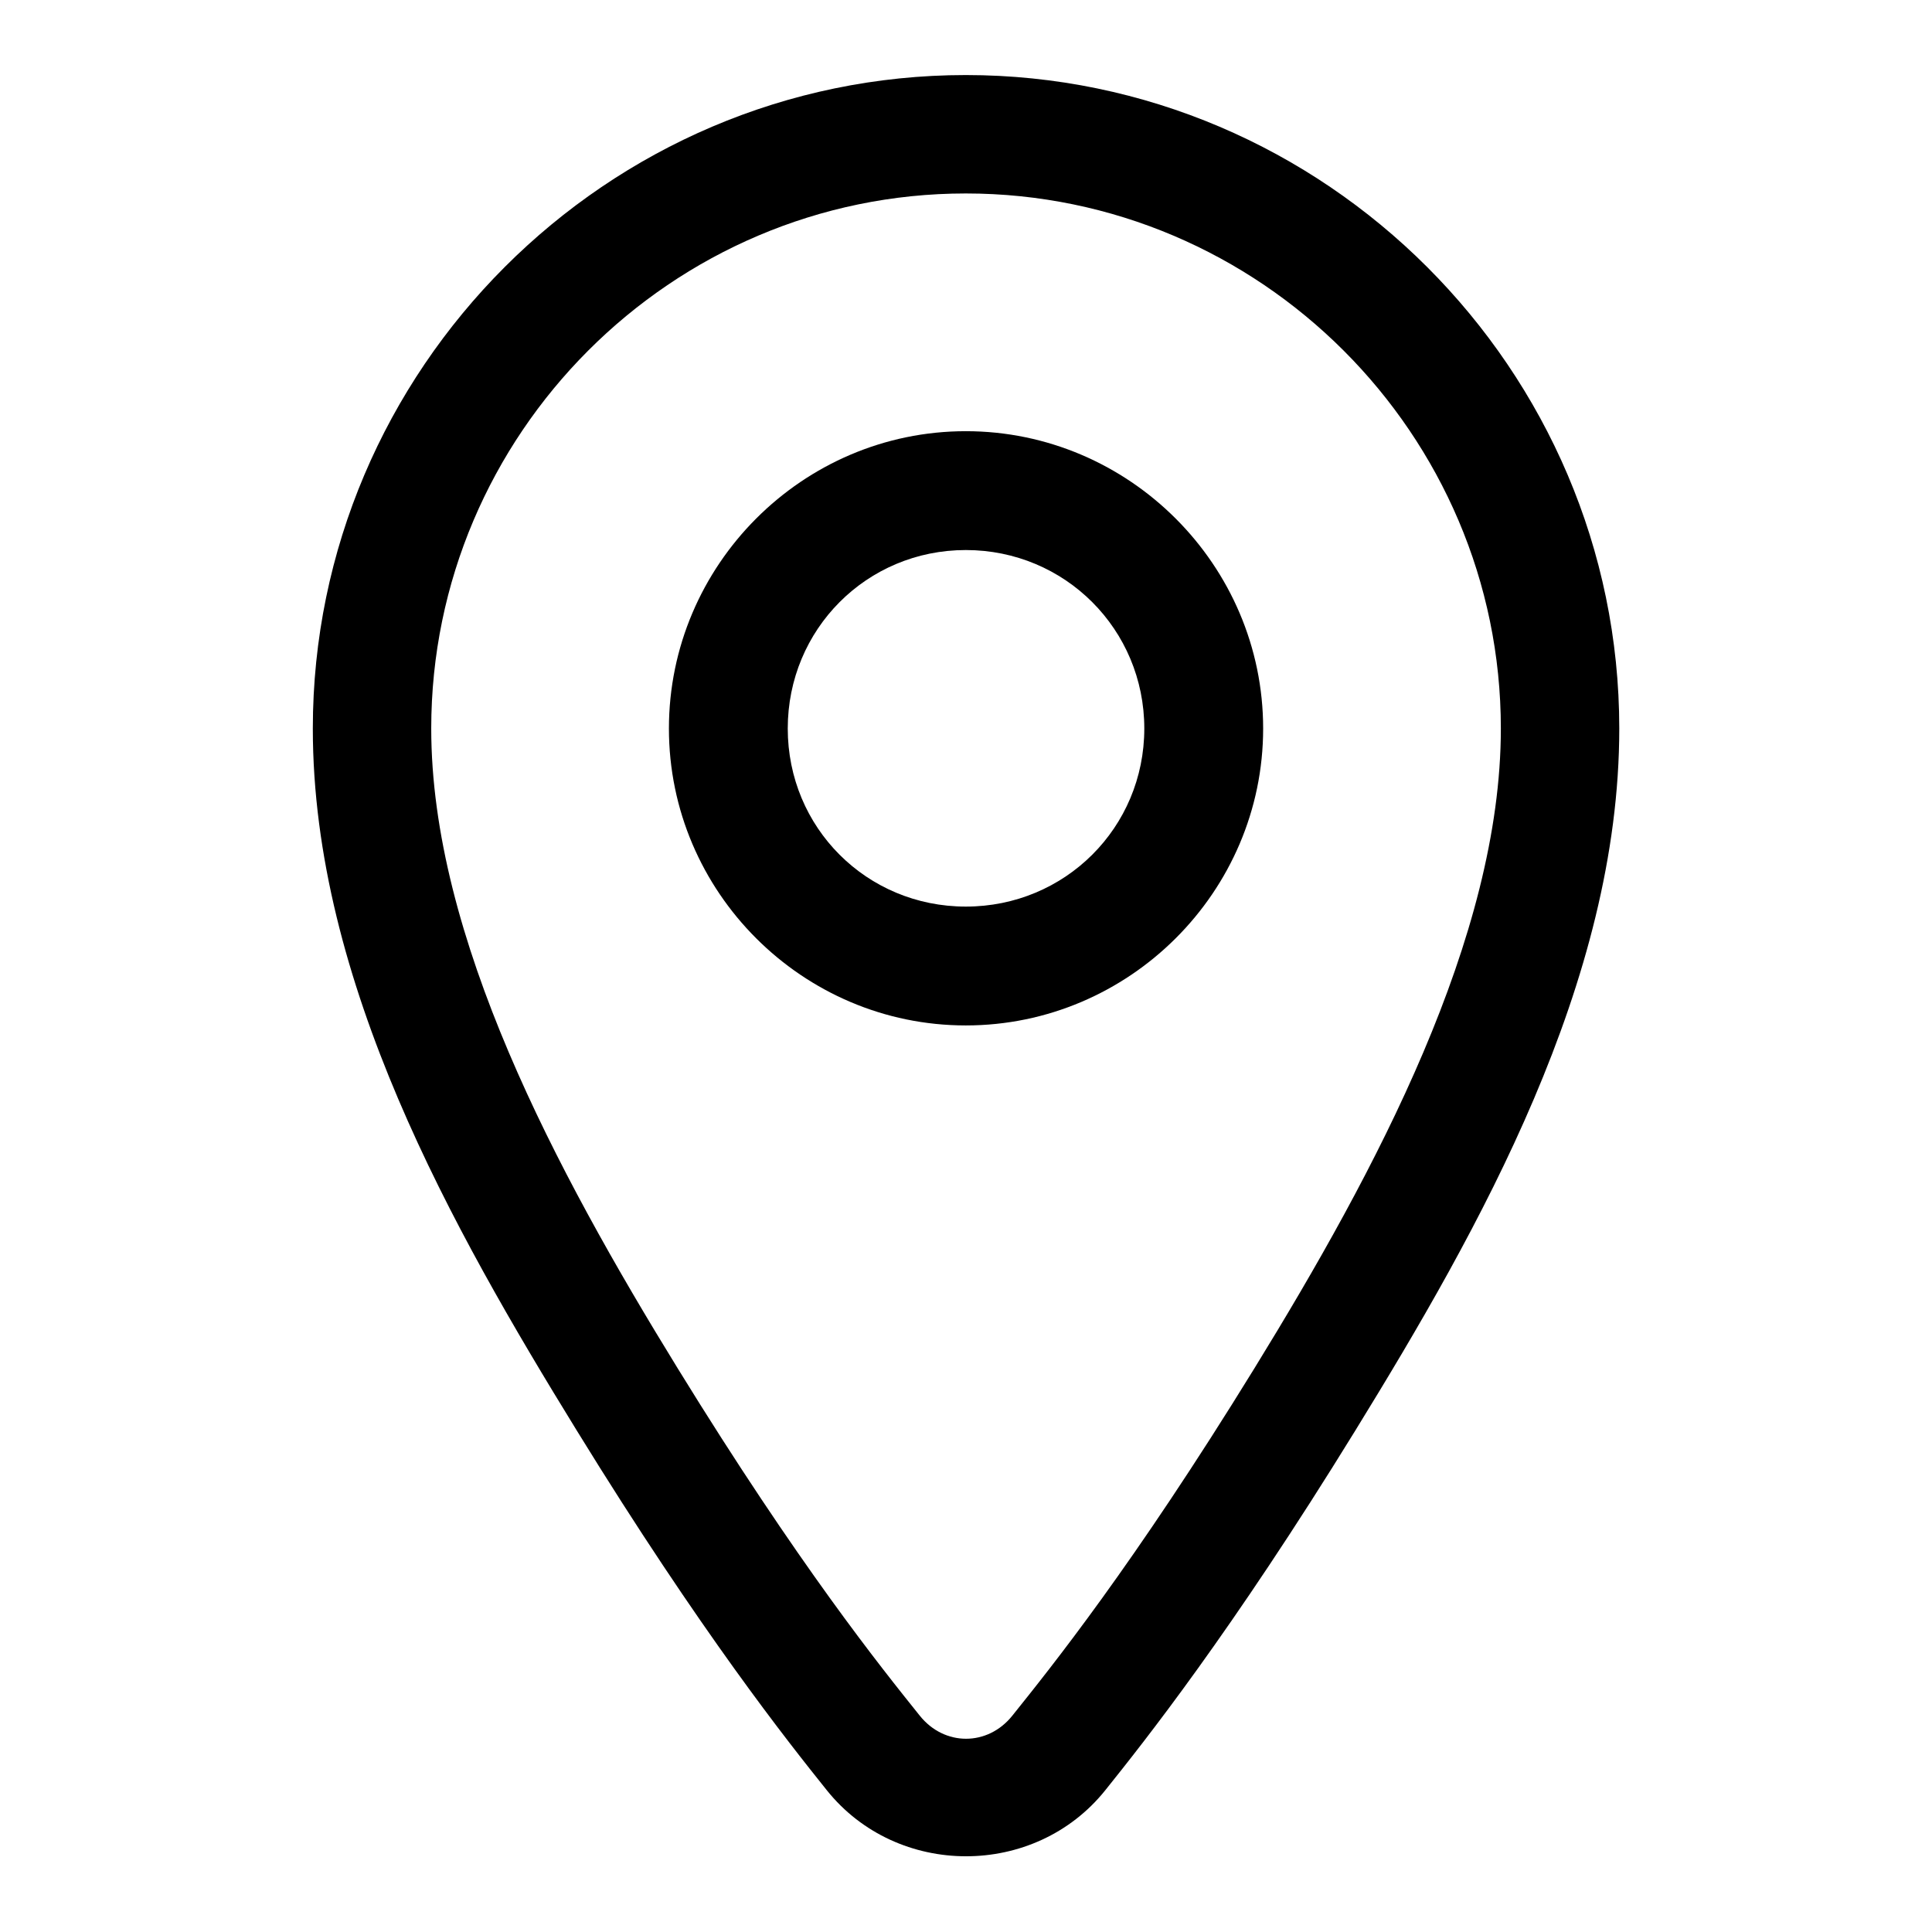
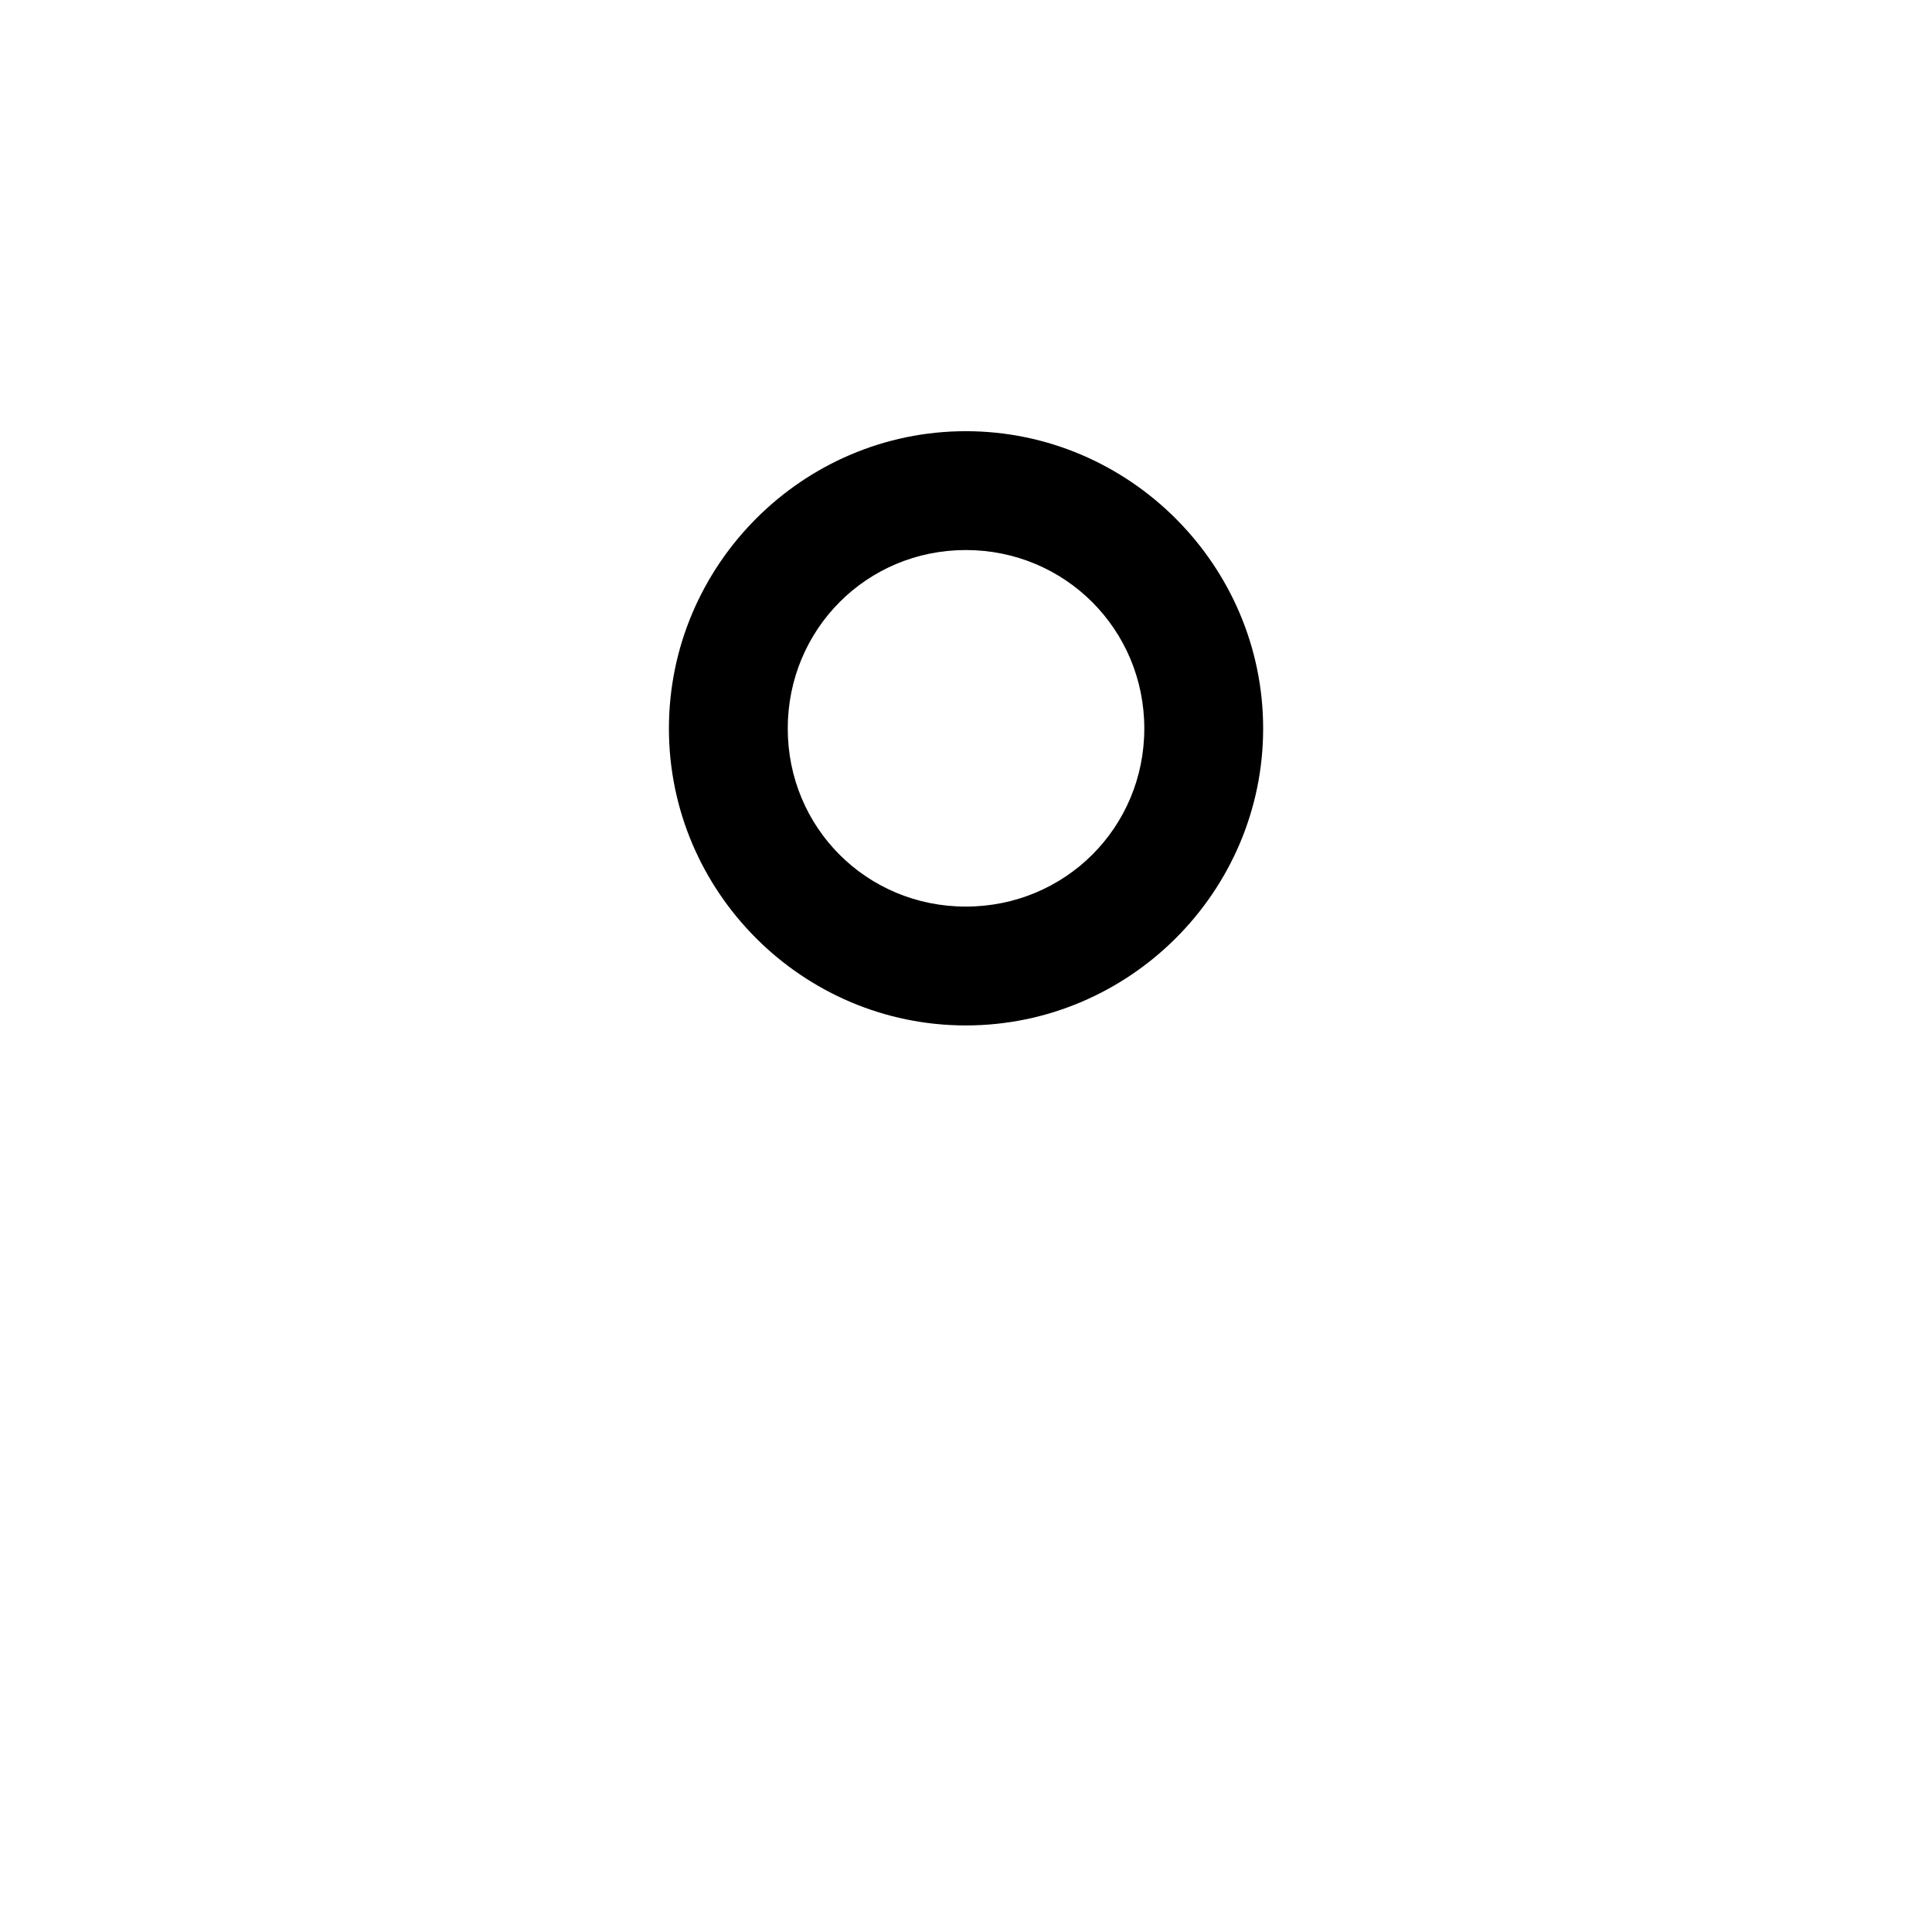
<svg xmlns="http://www.w3.org/2000/svg" fill="#000000" width="800px" height="800px" version="1.1" viewBox="144 144 512 512">
  <g>
-     <path d="m399.95 163.89c-95.176 0-173.05 78.008-173.05 173.17 0 67.23 37.035 132.56 69.965 186.07 33.012 53.645 56.008 82.516 66.246 95.301 18.688 23.336 55.113 23.336 73.801 0 10.238-12.785 33.234-41.656 66.246-95.301 32.93-53.512 69.965-118.84 69.965-186.07 0-95.172-77.996-173.17-173.17-173.17zm0 31.379c77.984 0 141.79 63.805 141.79 141.79 0 55.223-33.004 117.06-65.316 169.57-32.23 52.375-53.906 79.25-64.152 92.047-6.523 8.148-17.996 8.148-24.523 0-10.246-12.797-31.922-39.672-64.152-92.047-32.312-52.508-65.316-114.34-65.316-169.57 0-77.996 63.691-141.79 141.67-141.79z" />
    <path d="m399.95 258.27c-43.289 0-78.68 35.508-78.68 78.797s35.391 78.684 78.68 78.684c43.289 0 78.797-35.391 78.797-78.684 0-43.289-35.508-78.797-78.797-78.797zm0 31.496c26.273 0 47.301 21.031 47.301 47.301 0 26.273-21.031 47.188-47.301 47.188-26.273 0-47.188-20.914-47.188-47.188s20.914-47.301 47.188-47.301z" />
  </g>
</svg>